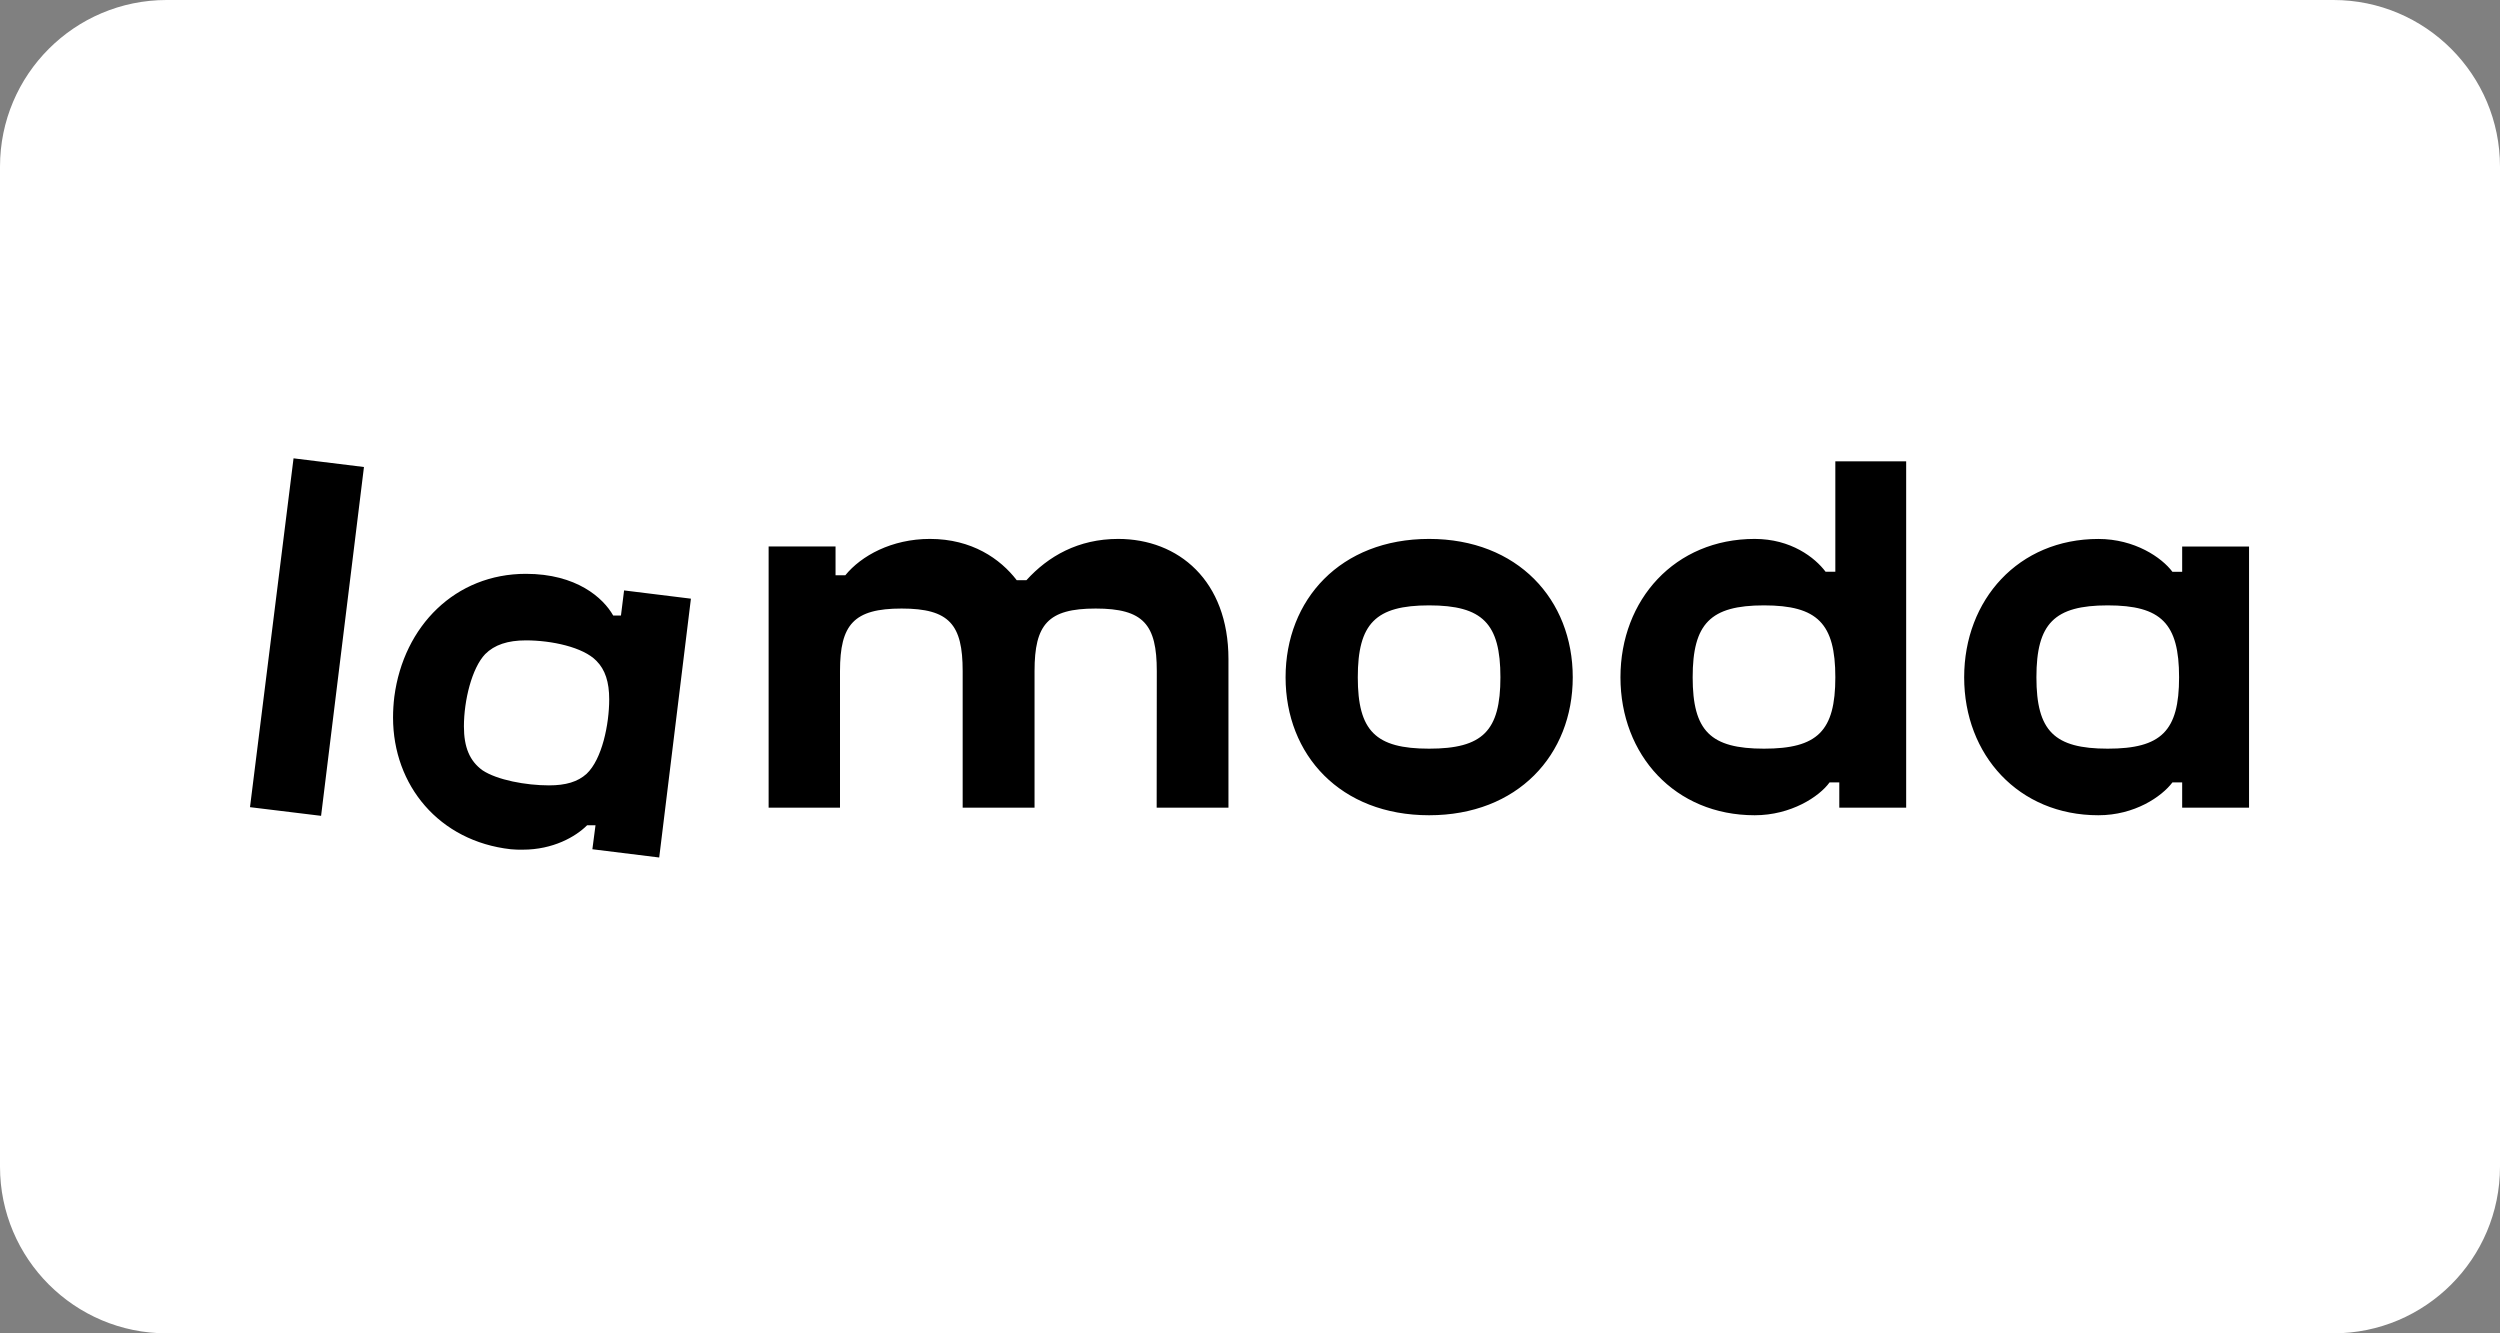
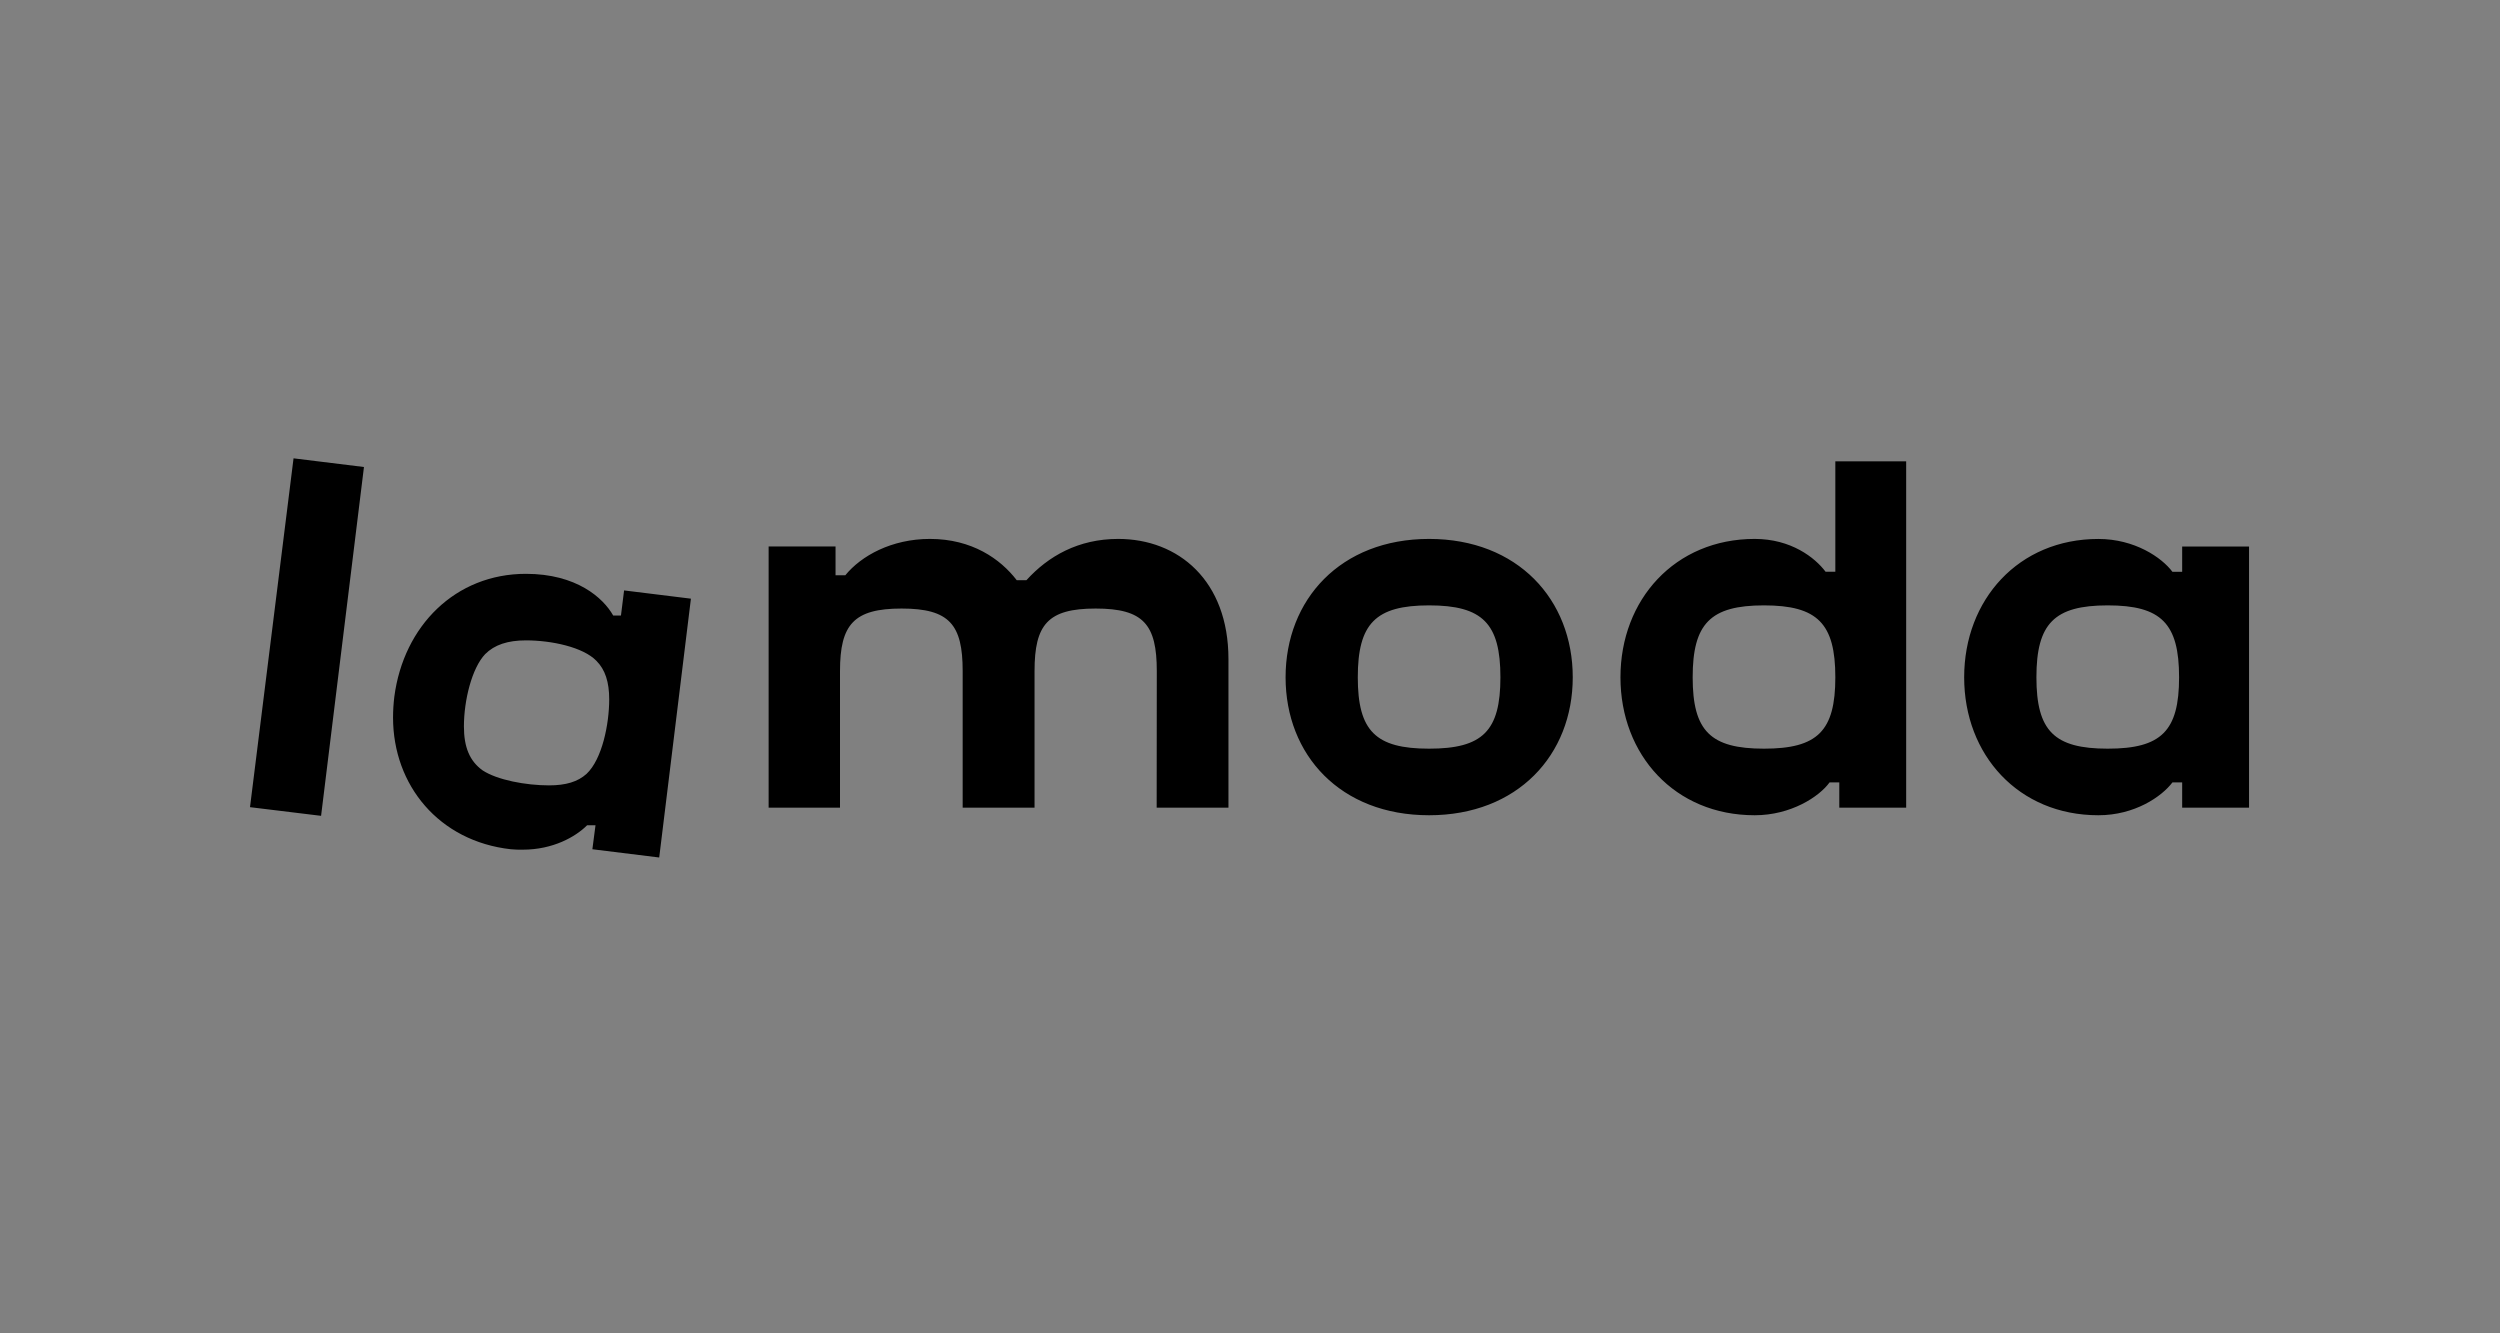
<svg xmlns="http://www.w3.org/2000/svg" width="60" height="32" viewBox="0 0 60 32" fill="none">
  <rect x="0" y="0" width="60" height="32" fill="#808080" stroke="none" />
-   <path d="M0 4C0 1.791 1.791 0 4 0H56C58.209 0 60 1.791 60 4V28C60 30.209 58.209 32 56 32H4C1.791 32 0 30.209 0 28V4Z" fill="white" />
  <g clip-path="url(#clip0_1528_9147)">
    <path d="M27.76 19.384H29.483V15.818C29.483 13.934 28.282 12.934 26.836 12.934C25.879 12.934 25.156 13.349 24.635 13.924H24.401C24.008 13.413 23.327 12.934 22.318 12.934C21.401 12.934 20.669 13.338 20.287 13.807H20.053V13.115H18.447V19.384H20.16V16.106C20.16 14.988 20.49 14.605 21.638 14.605C22.786 14.605 23.104 14.988 23.104 16.106V19.384H24.829V16.106C24.829 14.988 25.147 14.605 26.296 14.605C27.445 14.605 27.763 14.988 27.763 16.106L27.76 19.384L27.76 19.384ZM11.58 18.487C11.272 18.264 11.134 17.934 11.134 17.434C11.134 16.806 11.326 16.032 11.644 15.699C11.867 15.475 12.186 15.369 12.622 15.369C13.239 15.369 13.994 15.531 14.312 15.858C14.525 16.071 14.621 16.369 14.621 16.784C14.621 17.38 14.451 18.221 14.078 18.572C13.866 18.764 13.579 18.849 13.175 18.849C12.623 18.849 11.93 18.72 11.58 18.487ZM14.292 19.807L14.217 20.382L15.821 20.58L16.582 14.368L14.978 14.17L14.903 14.773H14.717C14.477 14.347 13.834 13.772 12.622 13.772C10.932 13.772 9.688 15.018 9.464 16.72C9.444 16.886 9.433 17.053 9.433 17.221C9.433 18.849 10.538 20.19 12.26 20.382C12.356 20.391 12.452 20.394 12.548 20.392C13.271 20.392 13.813 20.084 14.09 19.807H14.291L14.292 19.807ZM50.586 17.968C49.3 17.968 48.874 17.543 48.874 16.255C48.874 14.967 49.3 14.529 50.586 14.529C51.872 14.529 52.298 14.965 52.298 16.255C52.298 17.545 51.872 17.968 50.586 17.968ZM42.336 17.968C41.049 17.968 40.624 17.543 40.624 16.255C40.624 14.967 41.049 14.529 42.335 14.529C43.622 14.529 44.048 14.965 44.048 16.255C44.048 17.545 43.622 17.968 42.335 17.968H42.336ZM34.298 17.968C33.012 17.968 32.587 17.543 32.587 16.255C32.587 14.967 33.012 14.529 34.298 14.529C35.584 14.529 36.01 14.965 36.01 16.255C36.01 17.545 35.584 17.968 34.298 17.968ZM7.045 11L6 19.372L7.706 19.58L8.735 11.208L7.045 11ZM52.372 18.778V19.384H53.977V13.116H52.372V13.723H52.138C51.883 13.382 51.235 12.935 50.36 12.935C48.446 12.935 47.14 14.391 47.14 16.256C47.14 18.12 48.447 19.566 50.36 19.566C51.233 19.566 51.881 19.119 52.138 18.778H52.372V18.778ZM34.298 12.934C32.171 12.934 30.854 14.391 30.854 16.255C30.854 18.12 32.171 19.566 34.298 19.566C36.424 19.566 37.746 18.118 37.746 16.255C37.746 14.392 36.427 12.934 34.298 12.934ZM44.143 18.778V19.384H45.748V11.072H44.048V13.722H43.814C43.559 13.381 42.984 12.934 42.113 12.934C40.199 12.934 38.891 14.391 38.891 16.255C38.891 18.12 40.199 19.566 42.113 19.566C42.984 19.566 43.664 19.119 43.909 18.778H44.143Z" fill="black" />
  </g>
  <defs>
    <clipPath id="clip0_1528_9147">
      <rect width="48" height="9.6" fill="white" transform="translate(6 11)" />
    </clipPath>
  </defs>
</svg>